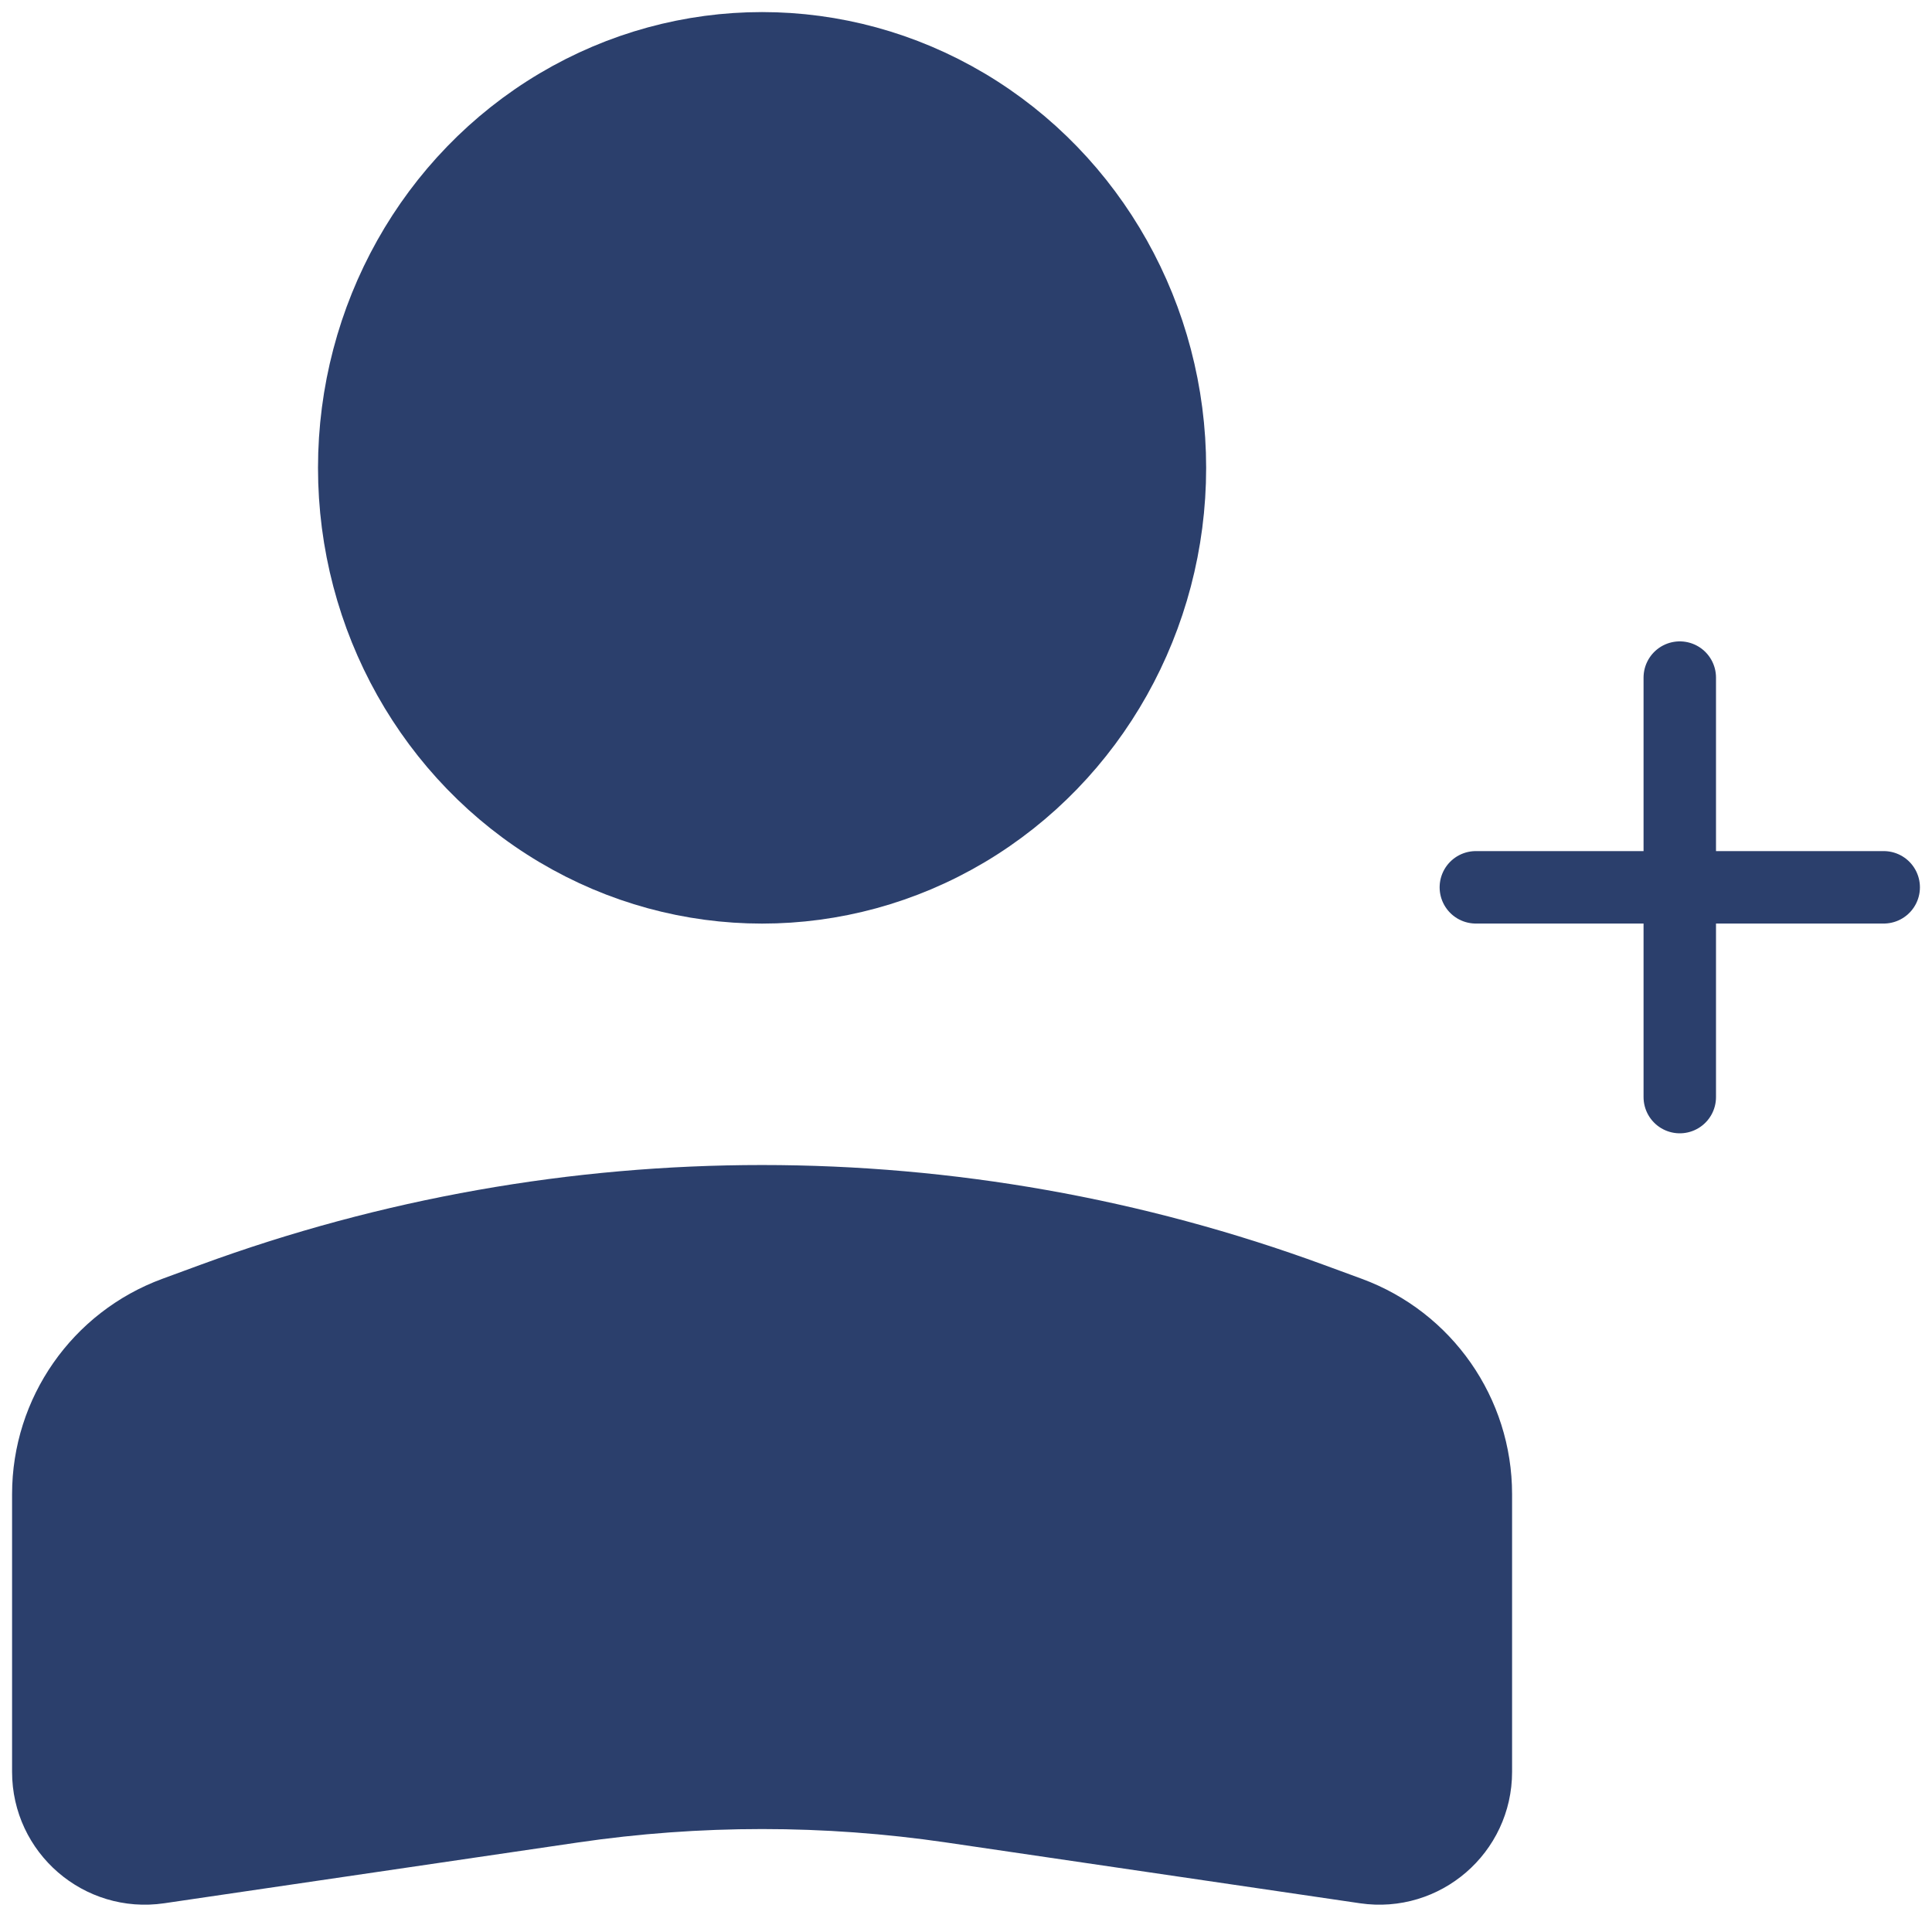
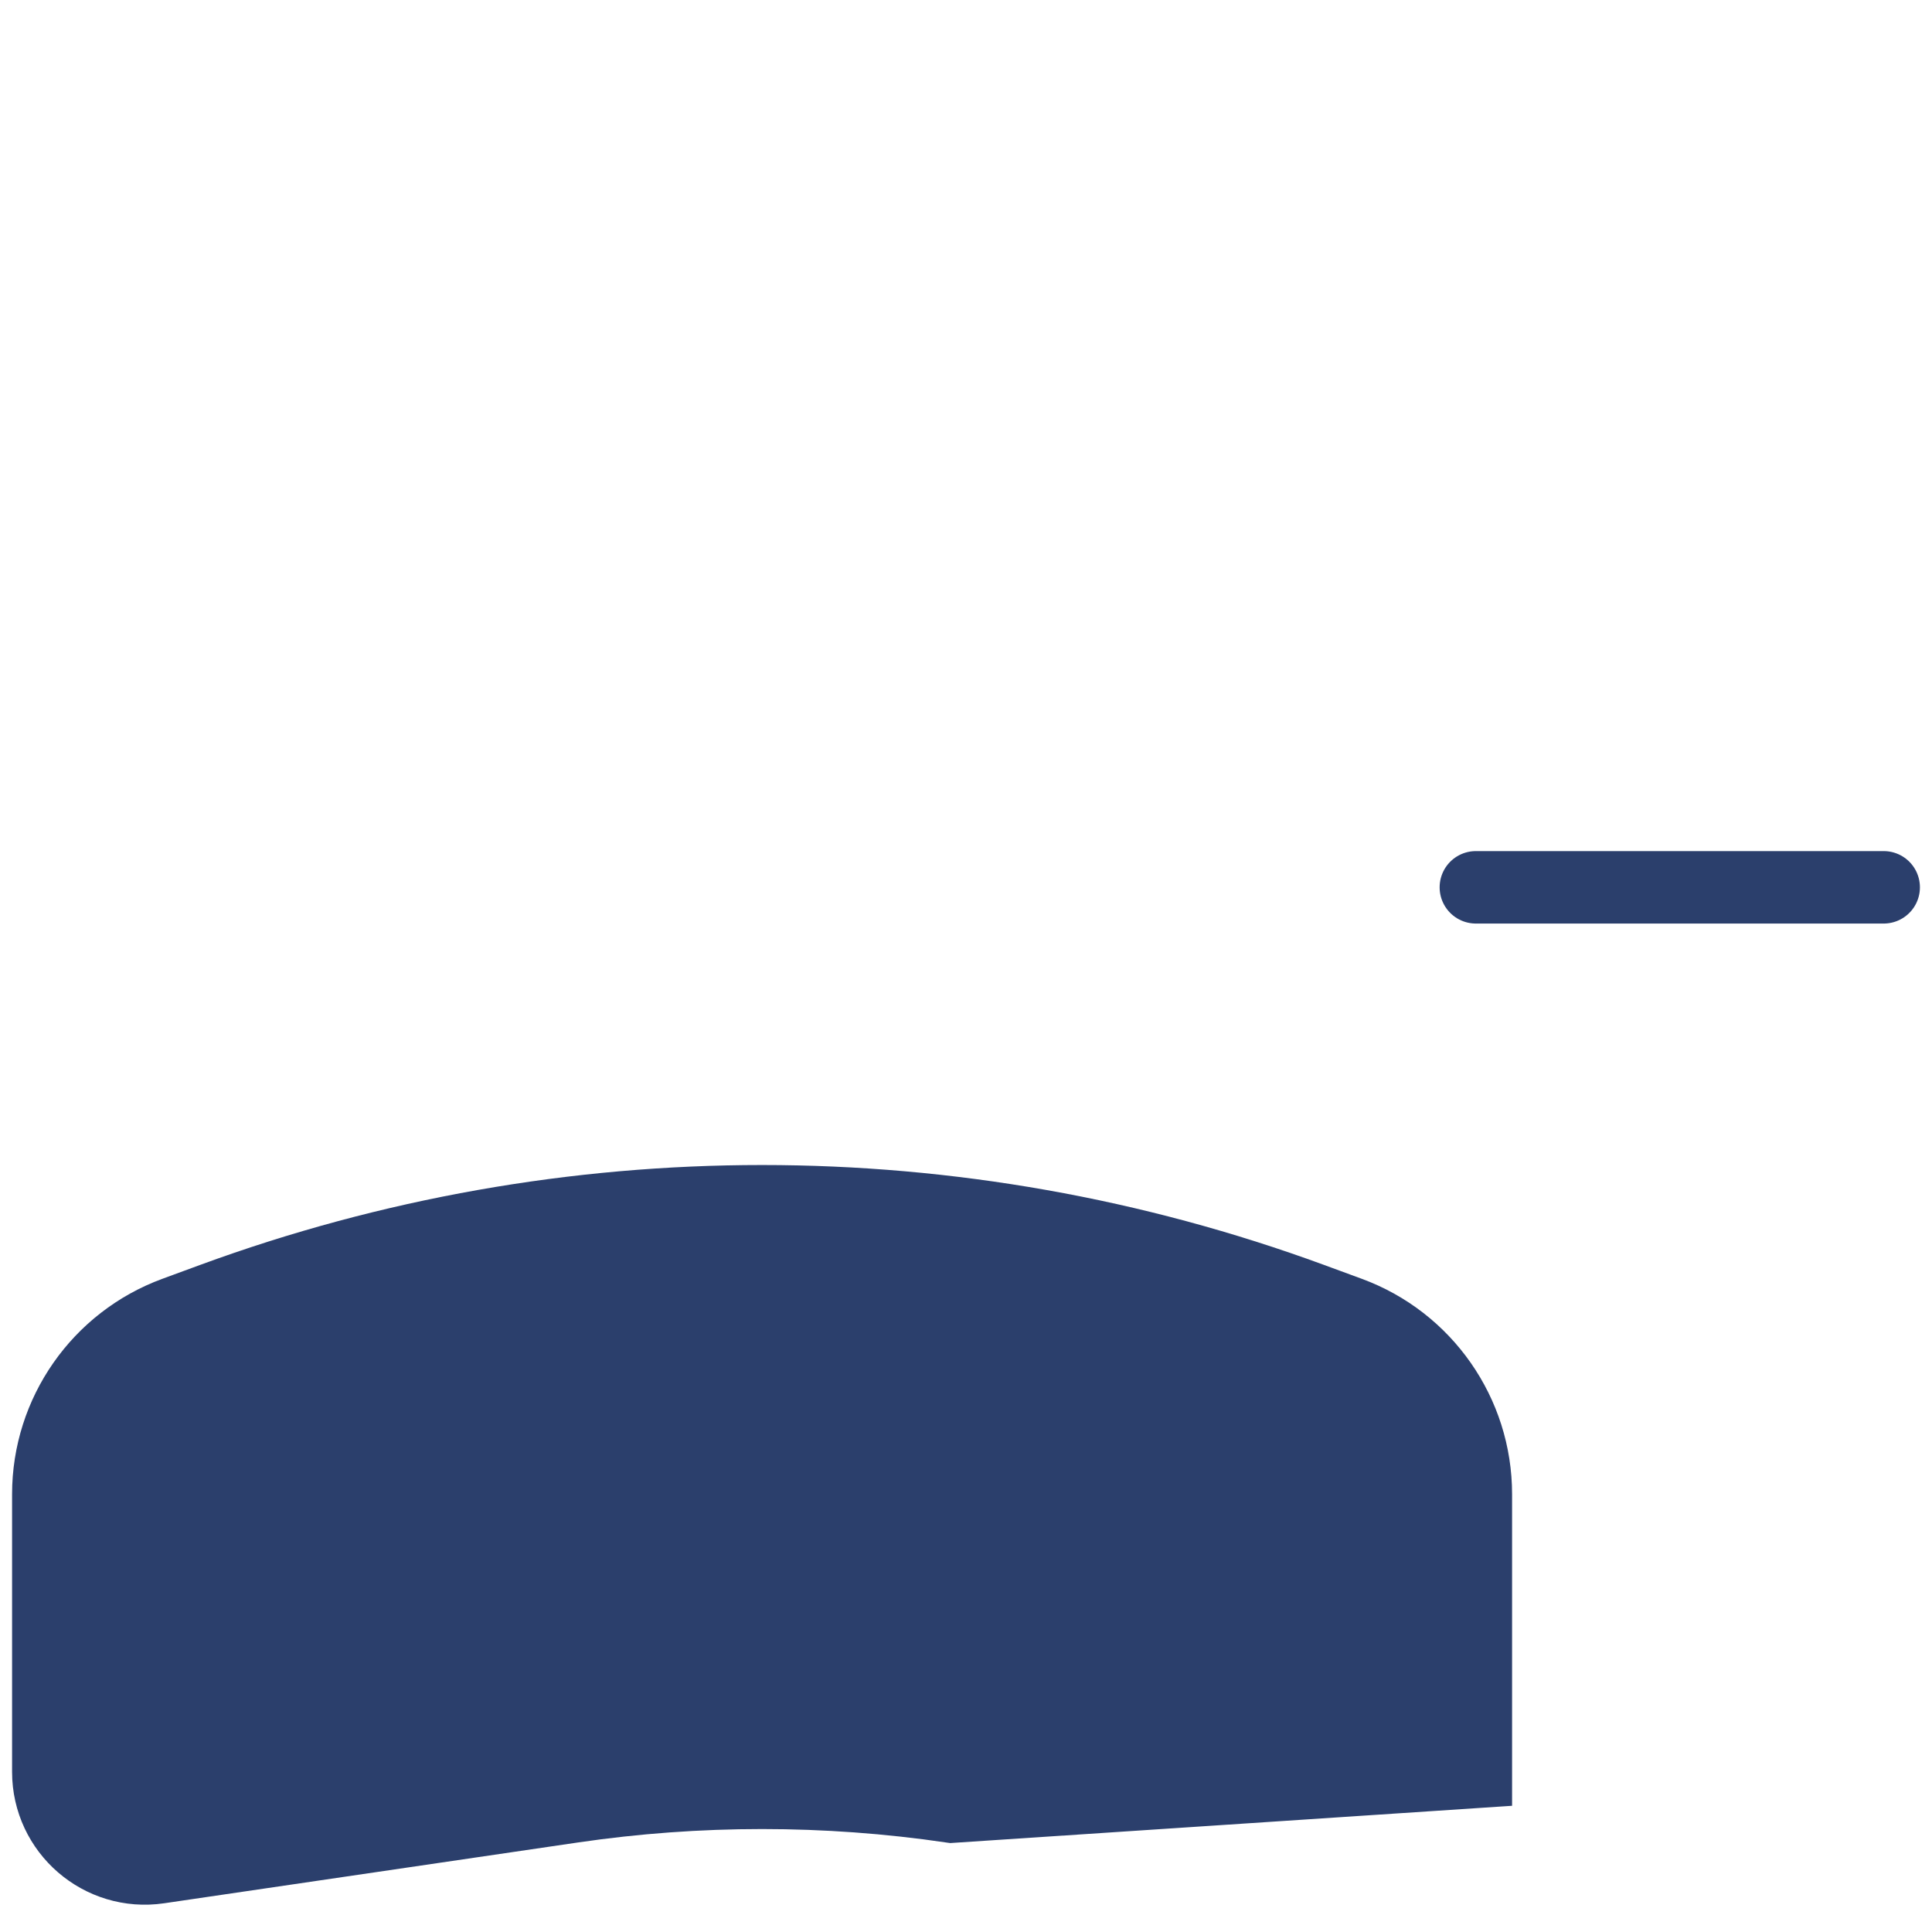
<svg xmlns="http://www.w3.org/2000/svg" width="40" height="40" viewBox="0 0 40 40" fill="none">
-   <ellipse cx="8.444" cy="8.686" rx="8.444" ry="8.686" transform="matrix(-1 0 0 1 24.222 1)" fill="#2B3F6C" stroke="#2B3F6C" stroke-width="1.5" />
-   <path d="M1 30.935C1 29.258 2.046 27.759 3.621 27.18L4.399 26.894C11.745 24.196 19.811 24.196 27.157 26.894L27.935 27.18C29.509 27.759 30.556 29.258 30.556 30.935V36.685C30.556 37.905 29.472 38.841 28.265 38.663L19.703 37.405C17.1 37.023 14.455 37.023 11.853 37.405L3.291 38.663C2.083 38.841 1 37.905 1 36.685V30.935Z" fill="#2B3F6C" stroke="#2B3F6C" stroke-width="1.5" />
+   <path d="M1 30.935C1 29.258 2.046 27.759 3.621 27.18L4.399 26.894C11.745 24.196 19.811 24.196 27.157 26.894L27.935 27.18C29.509 27.759 30.556 29.258 30.556 30.935V36.685L19.703 37.405C17.1 37.023 14.455 37.023 11.853 37.405L3.291 38.663C2.083 38.841 1 37.905 1 36.685V30.935Z" fill="#2B3F6C" stroke="#2B3F6C" stroke-width="1.5" />
  <path d="M30.556 18.371H39" stroke="#2B3F6C" stroke-width="1.5" stroke-linecap="round" stroke-linejoin="round" />
-   <path d="M34.778 14.029L34.778 22.714" stroke="#2B3F6C" stroke-width="1.5" stroke-linecap="round" stroke-linejoin="round" />
</svg>